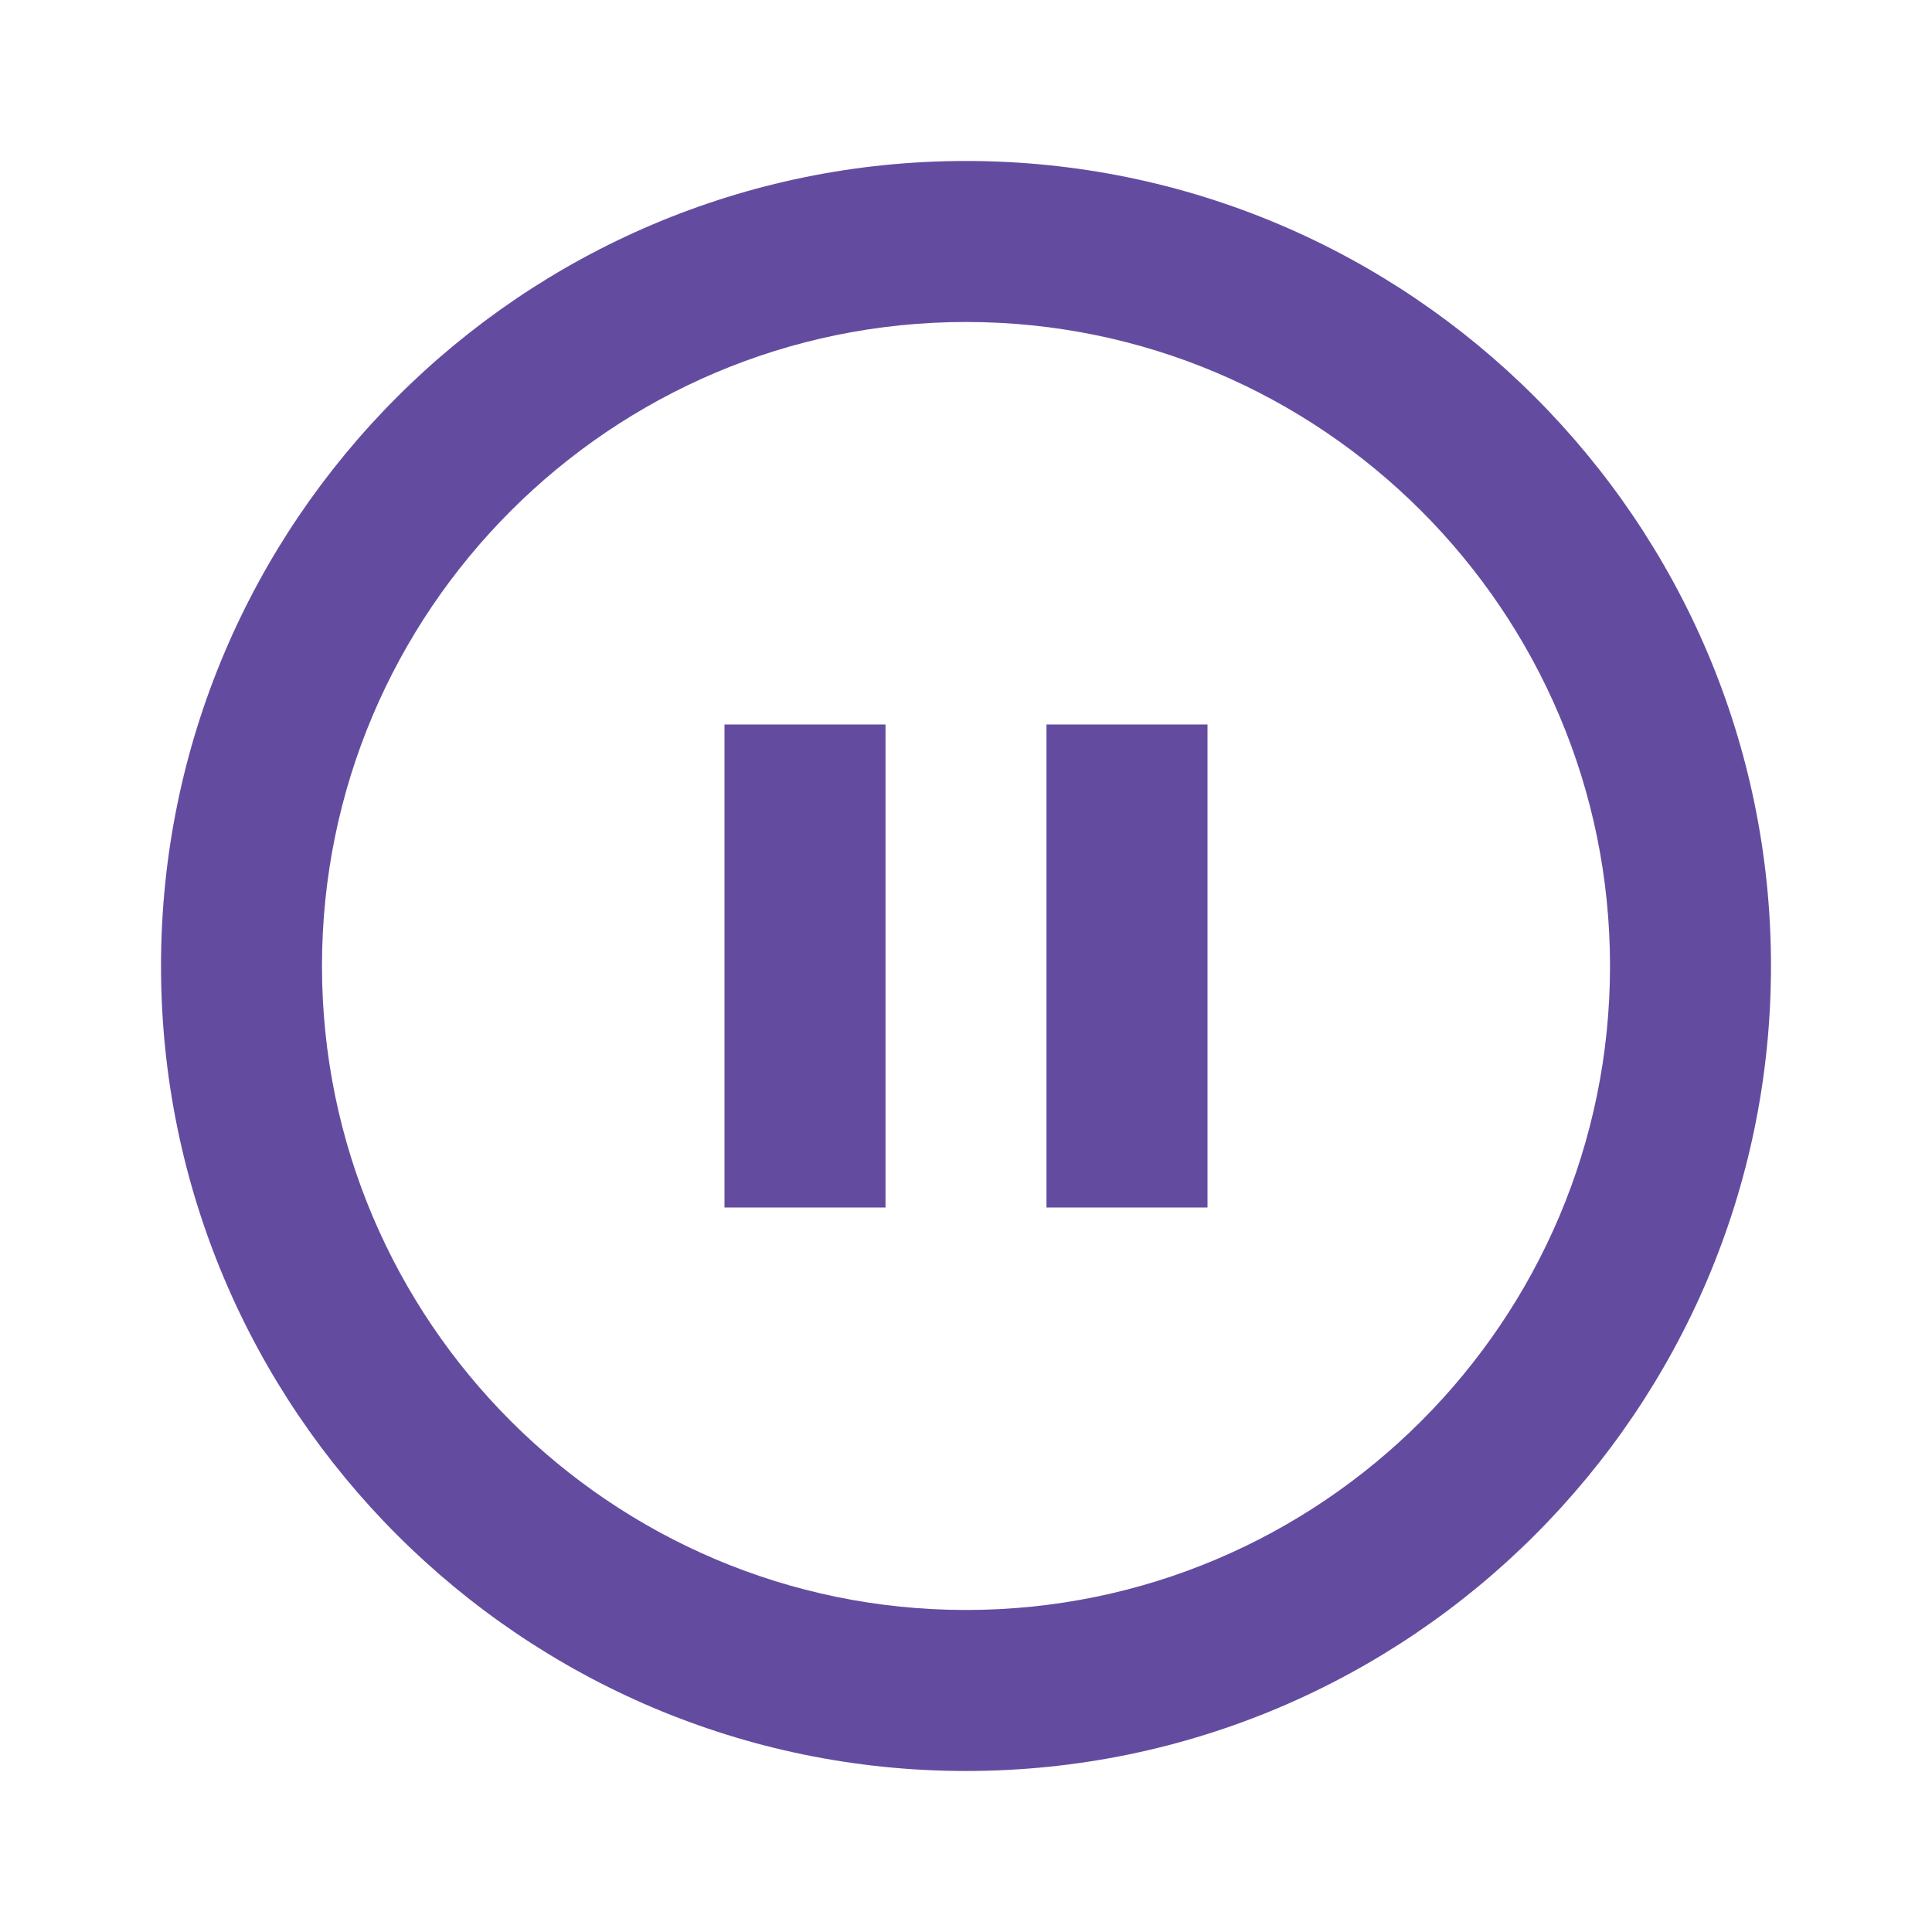
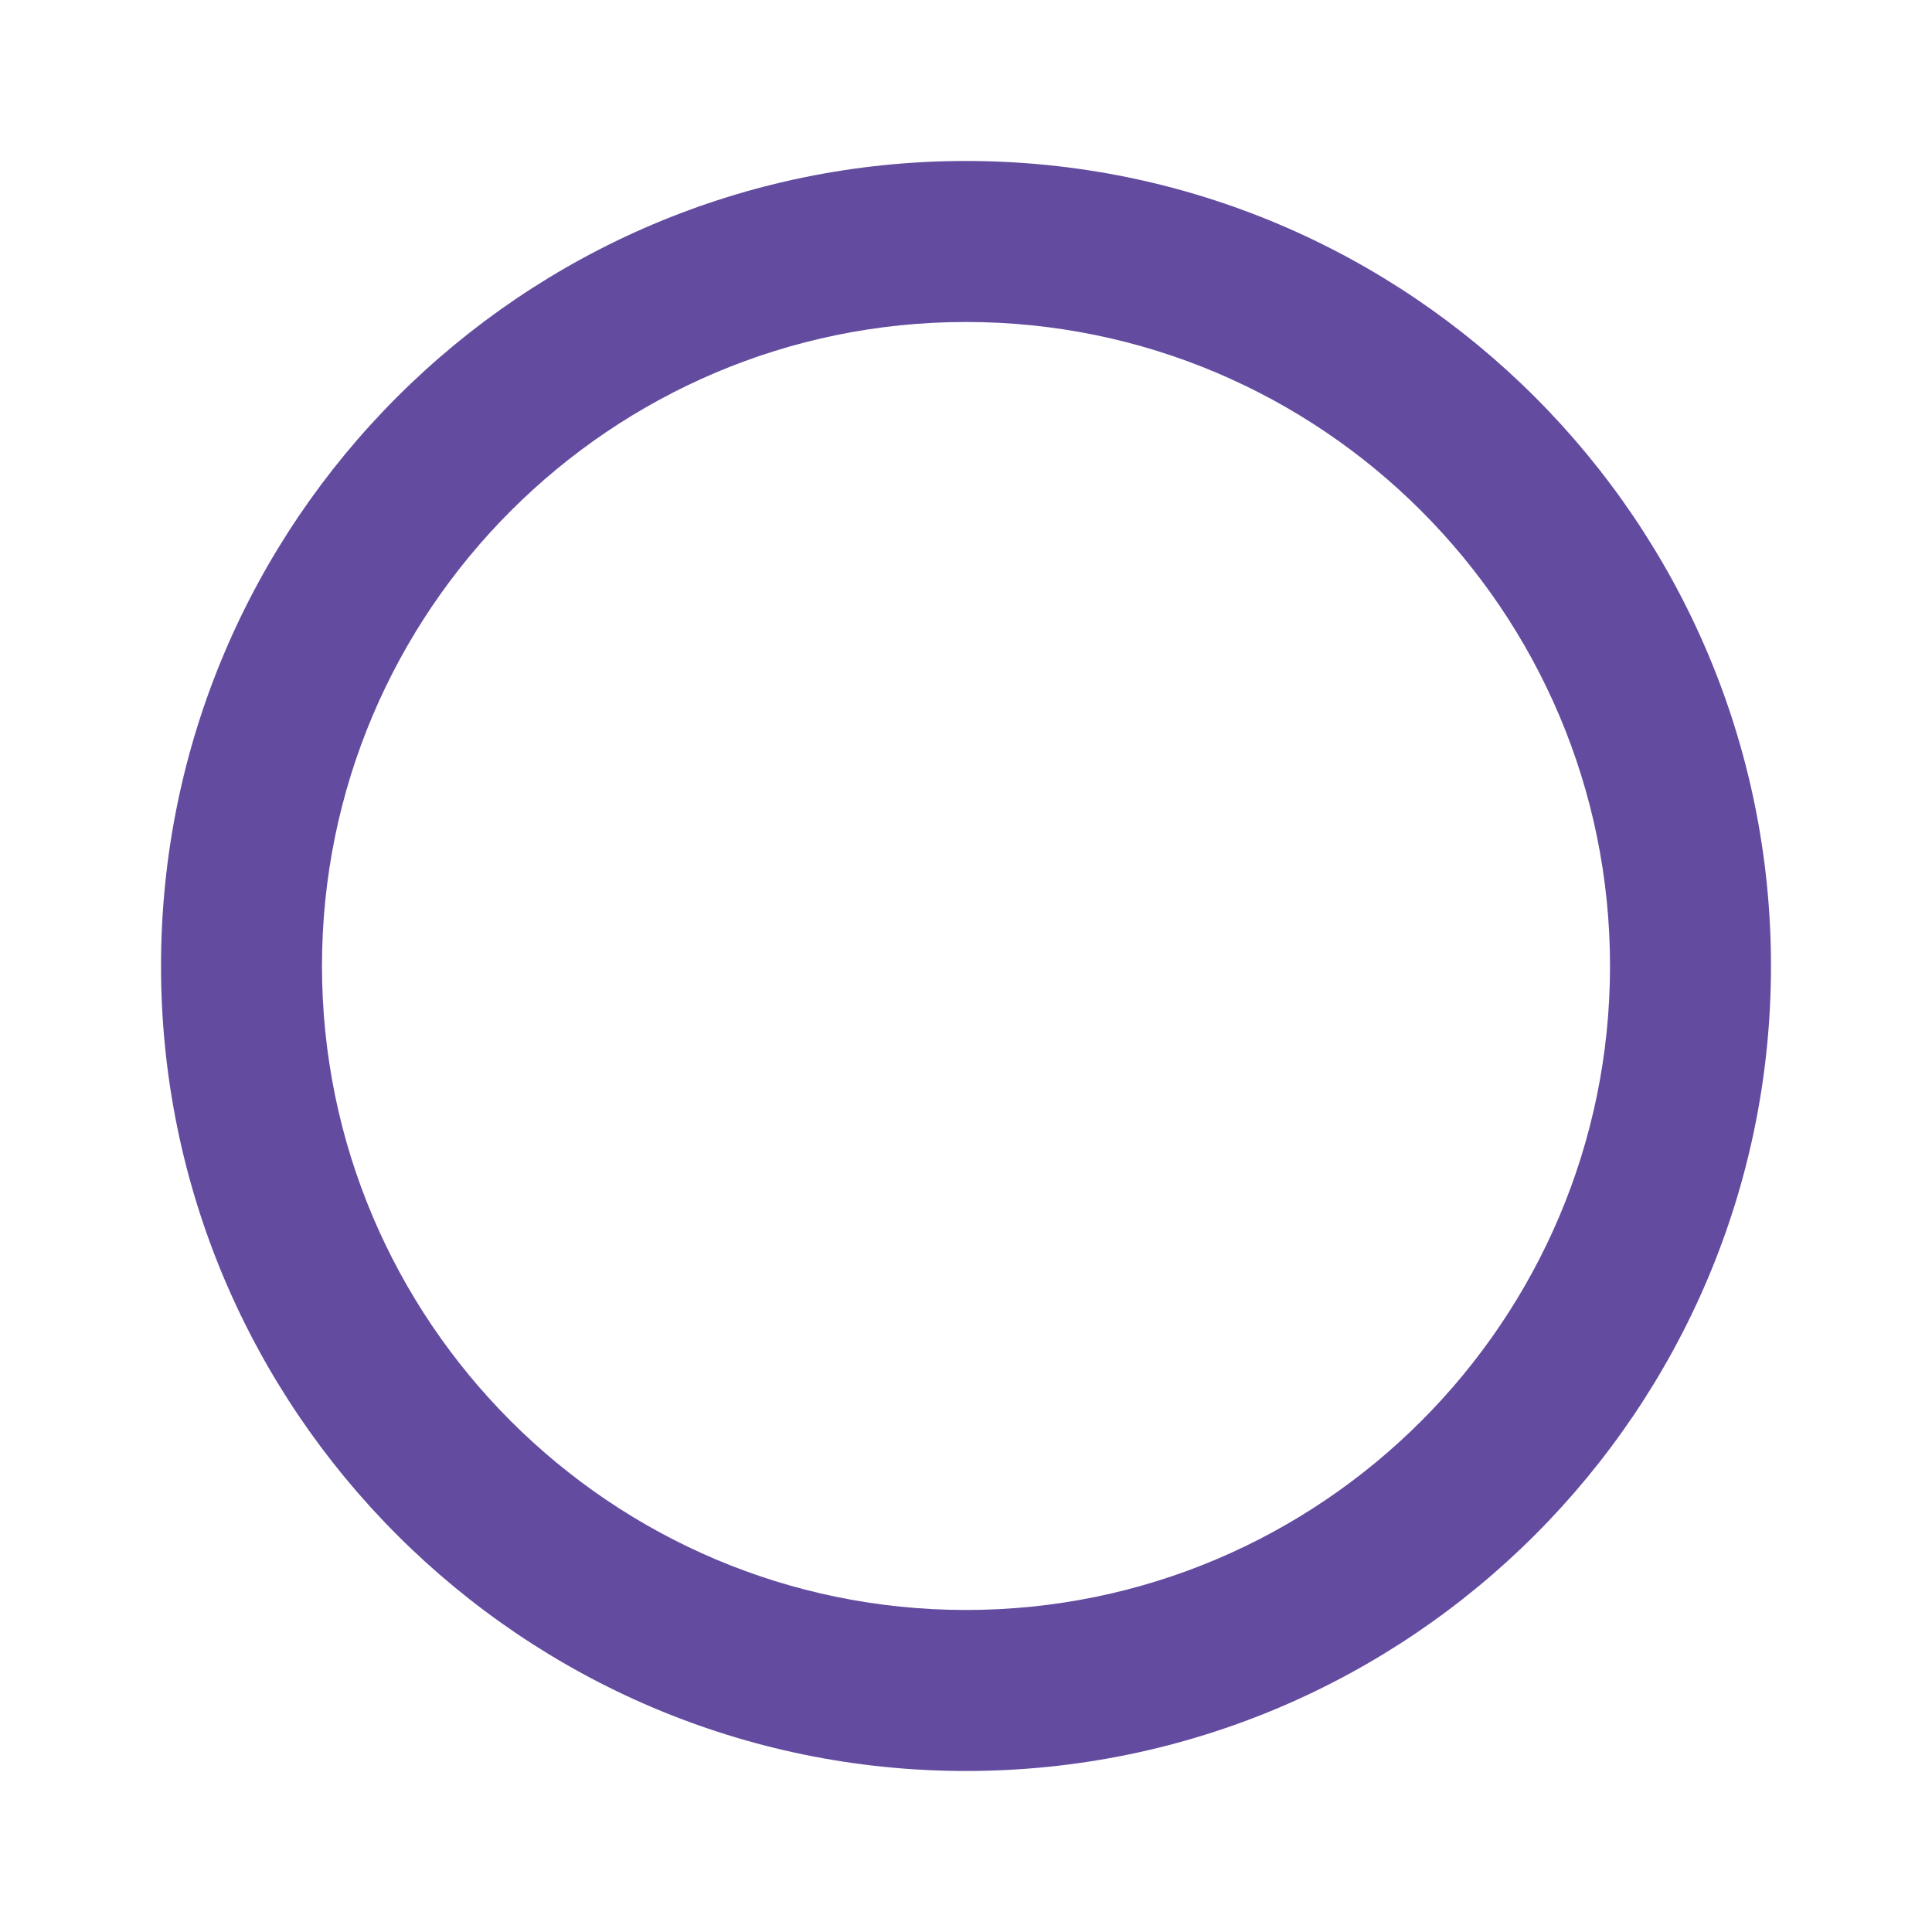
<svg xmlns="http://www.w3.org/2000/svg" width="50" height="50" viewBox="0 0 50 50" fill="none">
  <path d="M25 4.166C13.513 4.166 4.167 13.512 4.167 24.999C4.167 36.487 13.513 45.833 25 45.833C36.488 45.833 45.833 36.487 45.833 24.999C45.833 13.512 36.488 4.166 25 4.166ZM25 41.666C15.81 41.666 8.333 34.189 8.333 24.999C8.333 15.81 15.81 8.333 25 8.333C34.19 8.333 41.667 15.81 41.667 24.999C41.667 34.189 34.19 41.666 25 41.666Z" fill="#634CA0" />
-   <path d="M27.083 18.75H31.25V31.25H27.083V18.75ZM18.75 18.75H22.917V31.25H18.75V18.75Z" fill="#634CA0" />
</svg>